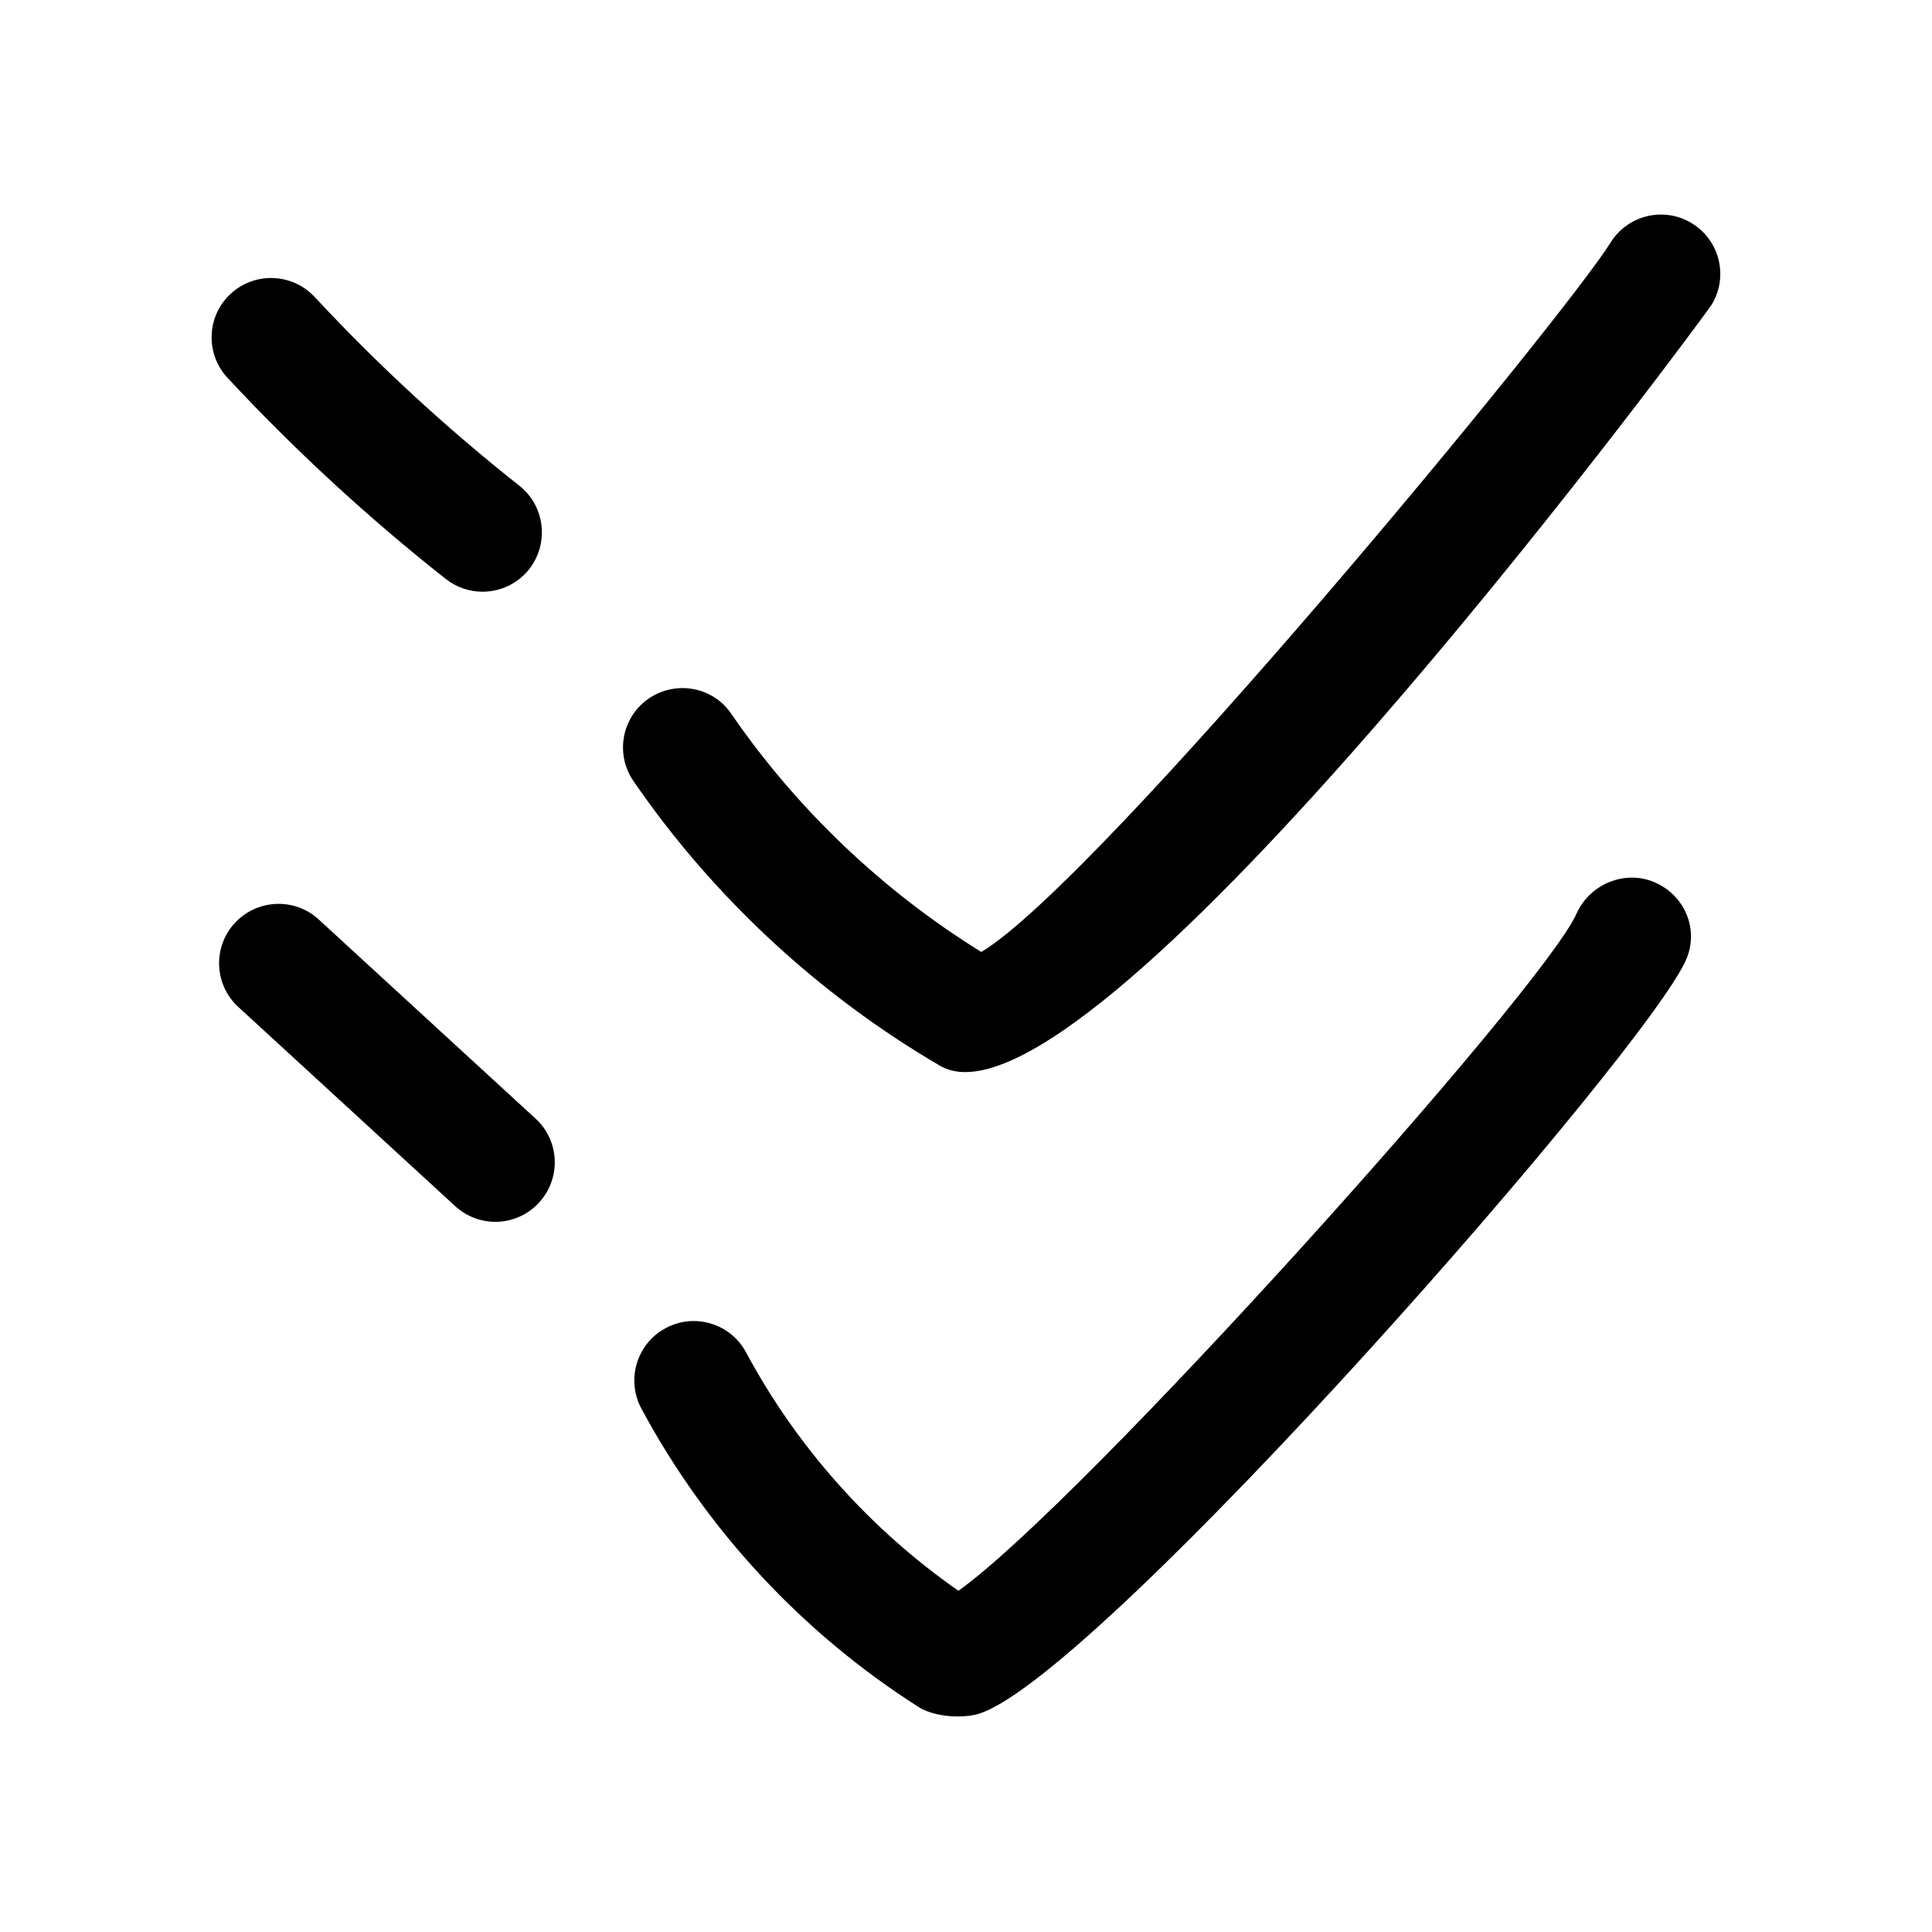
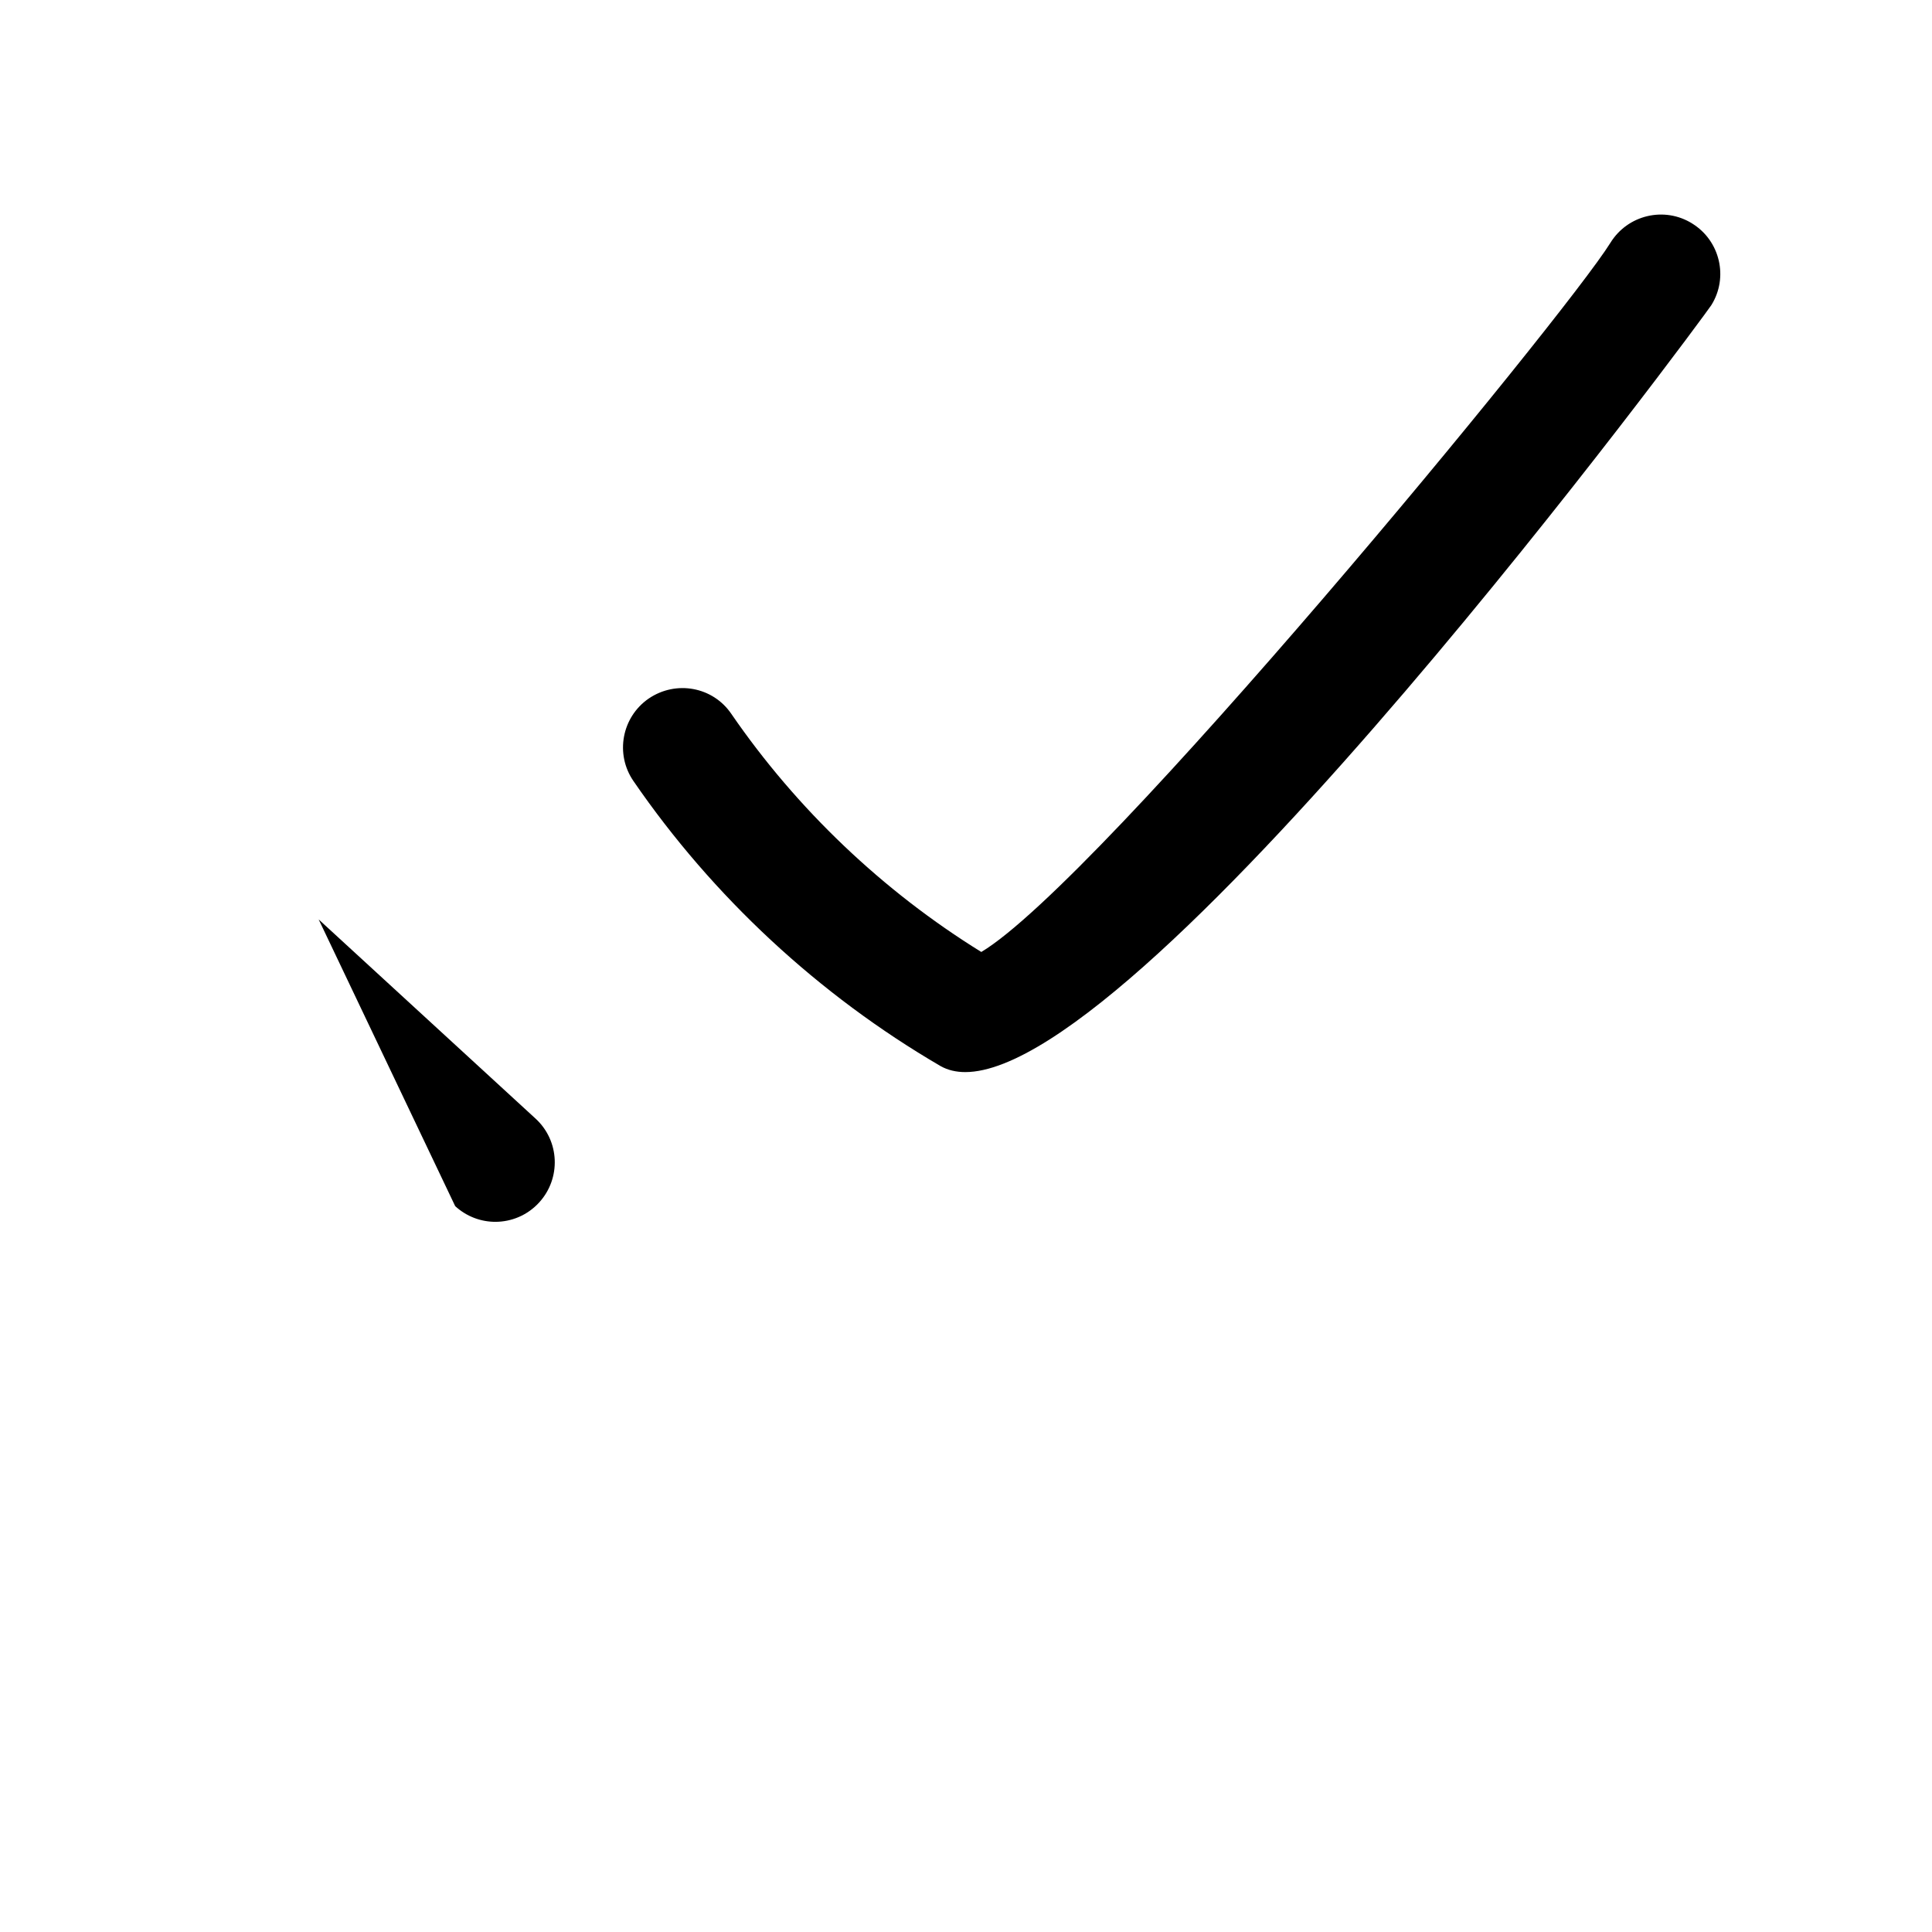
<svg xmlns="http://www.w3.org/2000/svg" fill="#000000" width="800px" height="800px" version="1.1" viewBox="144 144 512 512">
  <g>
-     <path d="m262.11 297.41c2.894 2.266 6.328 3.402 9.762 3.402 4.629 0 9.258-2.047 12.375-5.984 5.352-6.863 4.188-16.75-2.648-22.137-19.301-15.238-37.531-32.055-54.223-50.004-5.949-6.359-15.867-6.707-22.262-0.816-6.391 5.918-6.738 15.902-0.816 22.262 17.789 19.113 37.25 37.062 57.812 53.277z" />
    <path d="m592.45 203.23c-7.367-4.598-17.098-2.297-21.664 5.102-12.219 19.68-135.43 169.25-166.73 187.95-26.07-16.125-48.898-37.852-66.25-63.105-4.879-7.18-14.641-8.973-21.883-4.062-7.148 4.914-8.973 14.707-4.062 21.855 21.035 30.637 49.121 56.742 81.43 75.57 1.922 1.07 4.094 1.574 6.519 1.574 48.367 0 196.33-200.99 197.71-203.25 4.594-7.34 2.324-17.066-5.074-21.633z" />
-     <path d="m264.63 463.64c3.023 2.769 6.832 4.156 10.645 4.156 4.25 0 8.5-1.73 11.586-5.102 5.887-6.422 5.481-16.375-0.945-22.262l-57.465-52.773c-6.363-5.859-16.312-5.418-22.23 0.945-5.887 6.422-5.481 16.375 0.945 22.262z" />
-     <path d="m582.38 377.77c-7.84-3.305-17.098 0.535-20.594 8.375-9.133 20.469-131.56 156.68-163.8 179.42-23.395-16.312-42.762-38.008-56.27-63.164-4.125-7.715-13.73-10.547-21.316-6.422-7.652 4.094-10.547 13.664-6.422 21.316 17.285 32.18 42.699 59.543 73.586 79.16 2.551 1.605 6.551 2.426 10.297 2.426 2.109 0 4.156-0.25 5.762-0.789 32.211-10.484 178.32-177.21 187.42-200.23 3.148-8.027-0.789-16.781-8.66-20.086z" />
+     <path d="m264.63 463.64c3.023 2.769 6.832 4.156 10.645 4.156 4.25 0 8.5-1.73 11.586-5.102 5.887-6.422 5.481-16.375-0.945-22.262l-57.465-52.773z" />
  </g>
</svg>